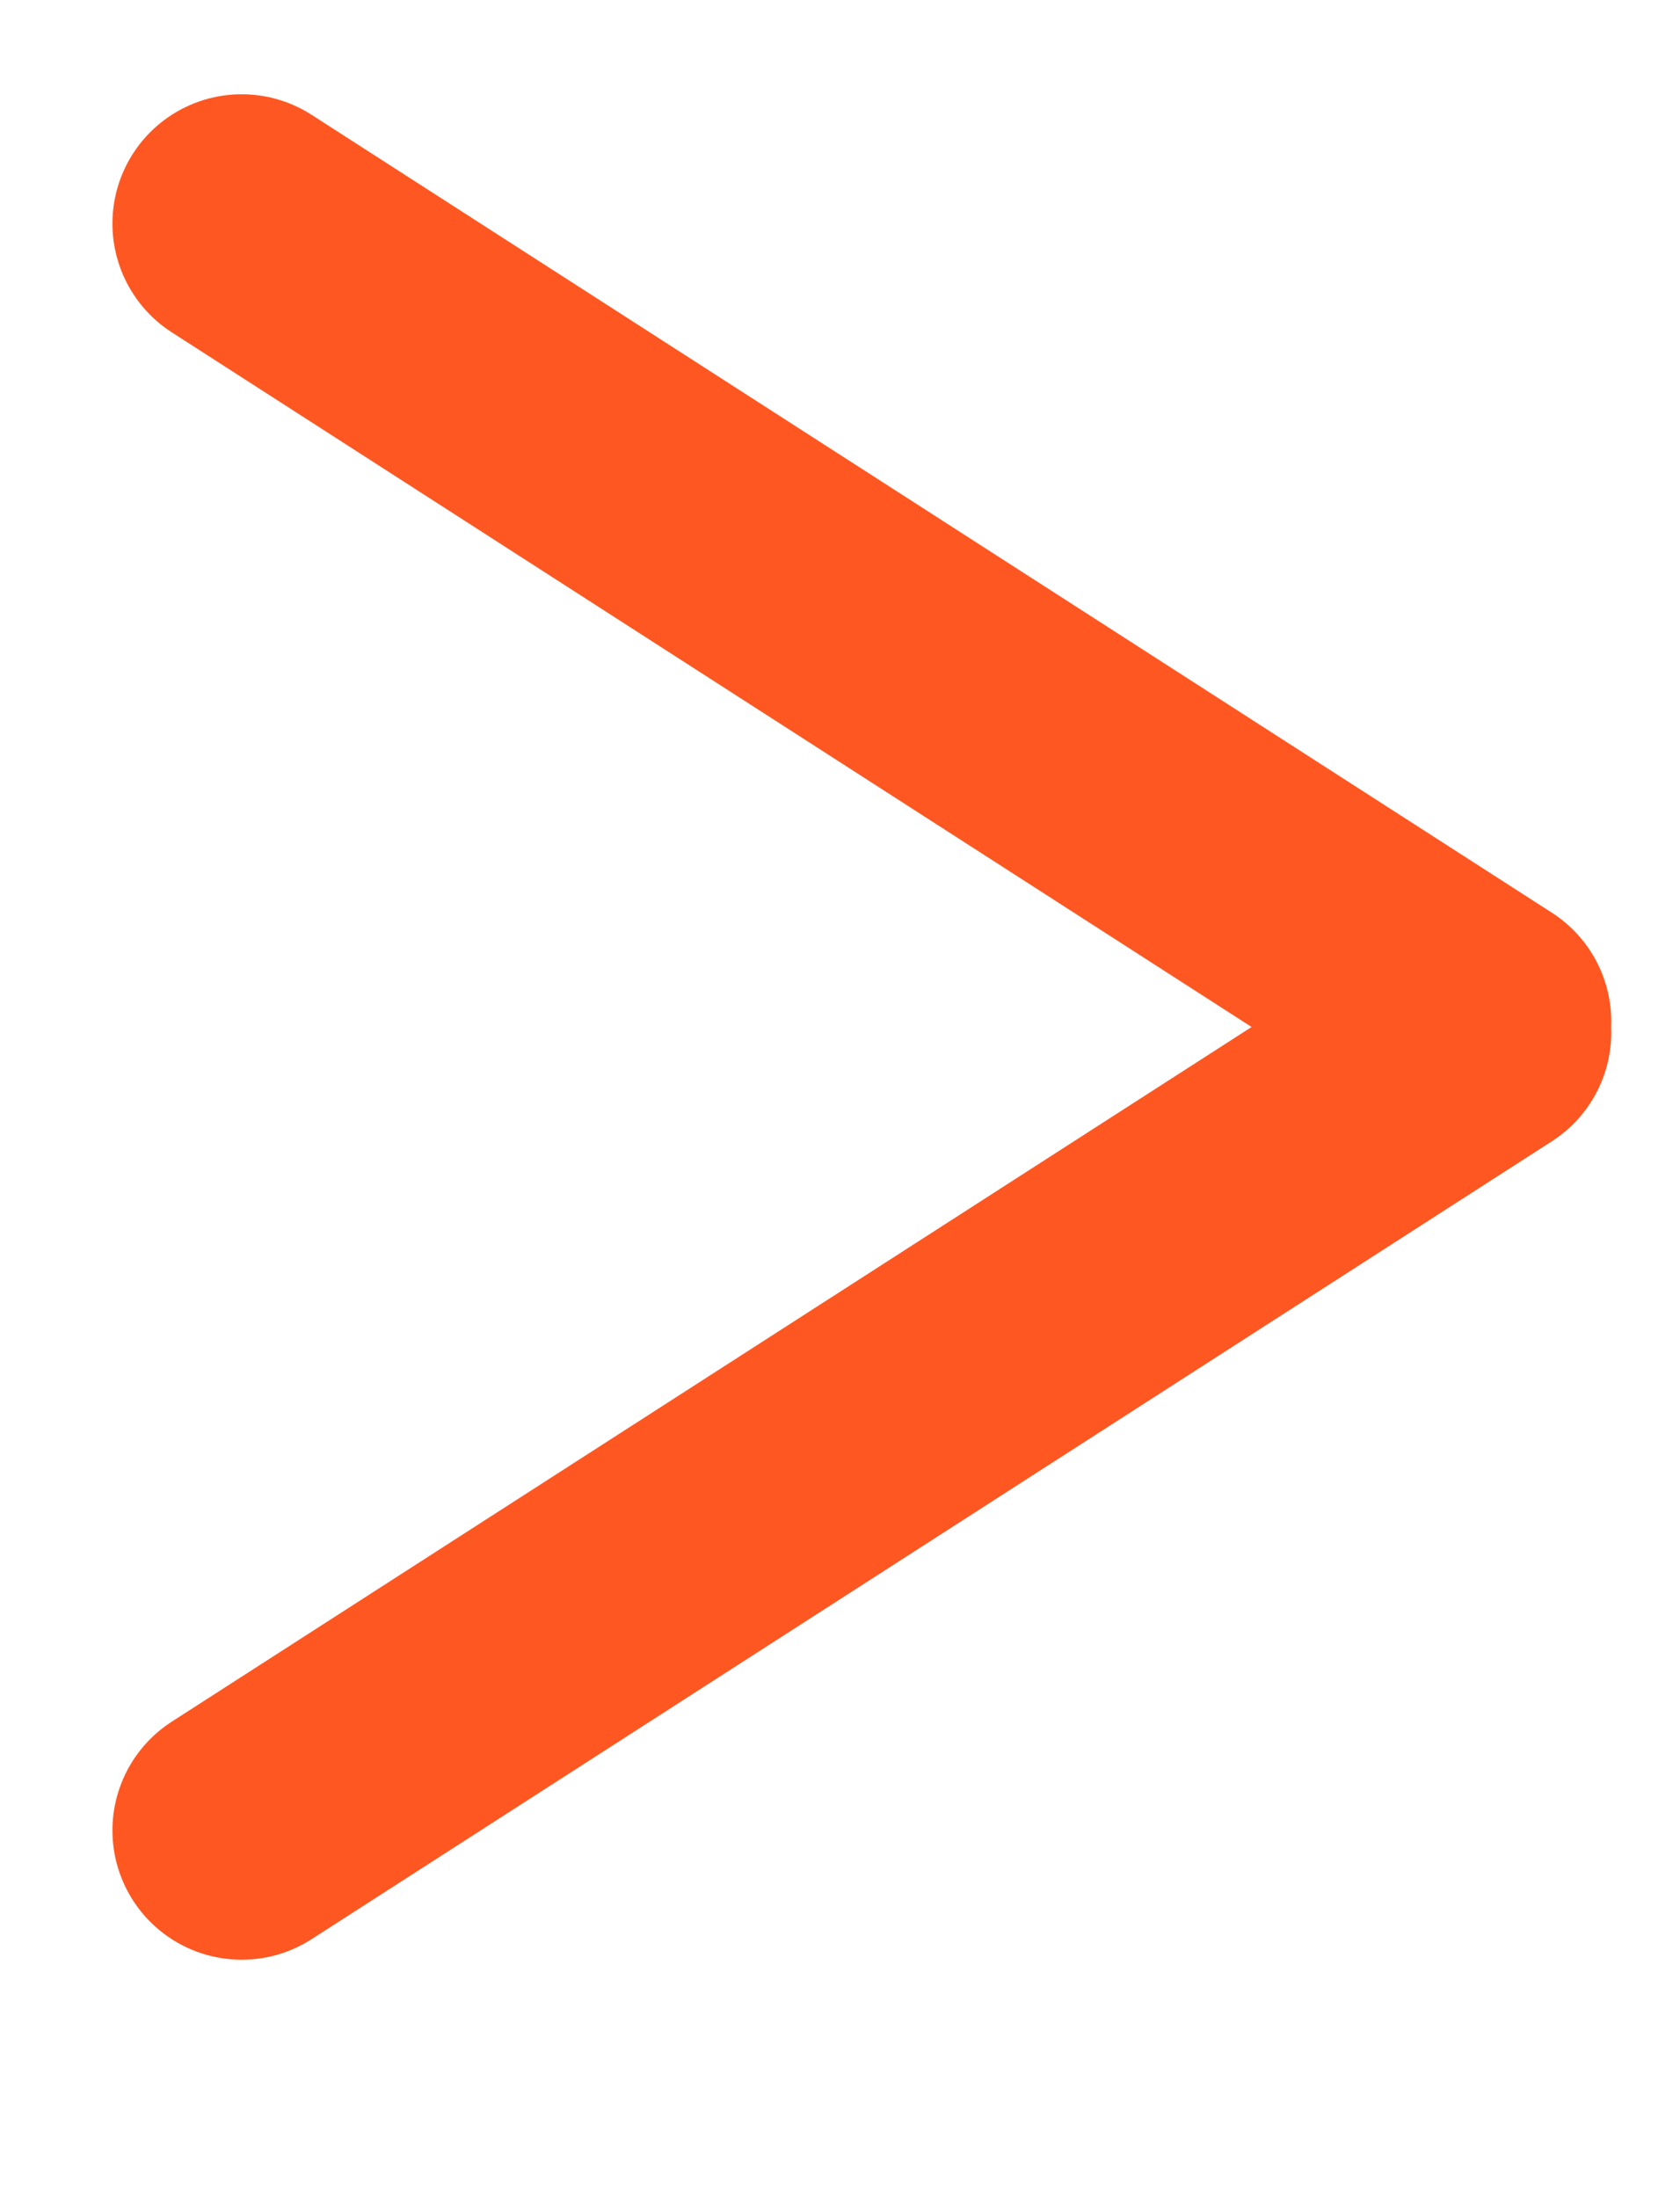
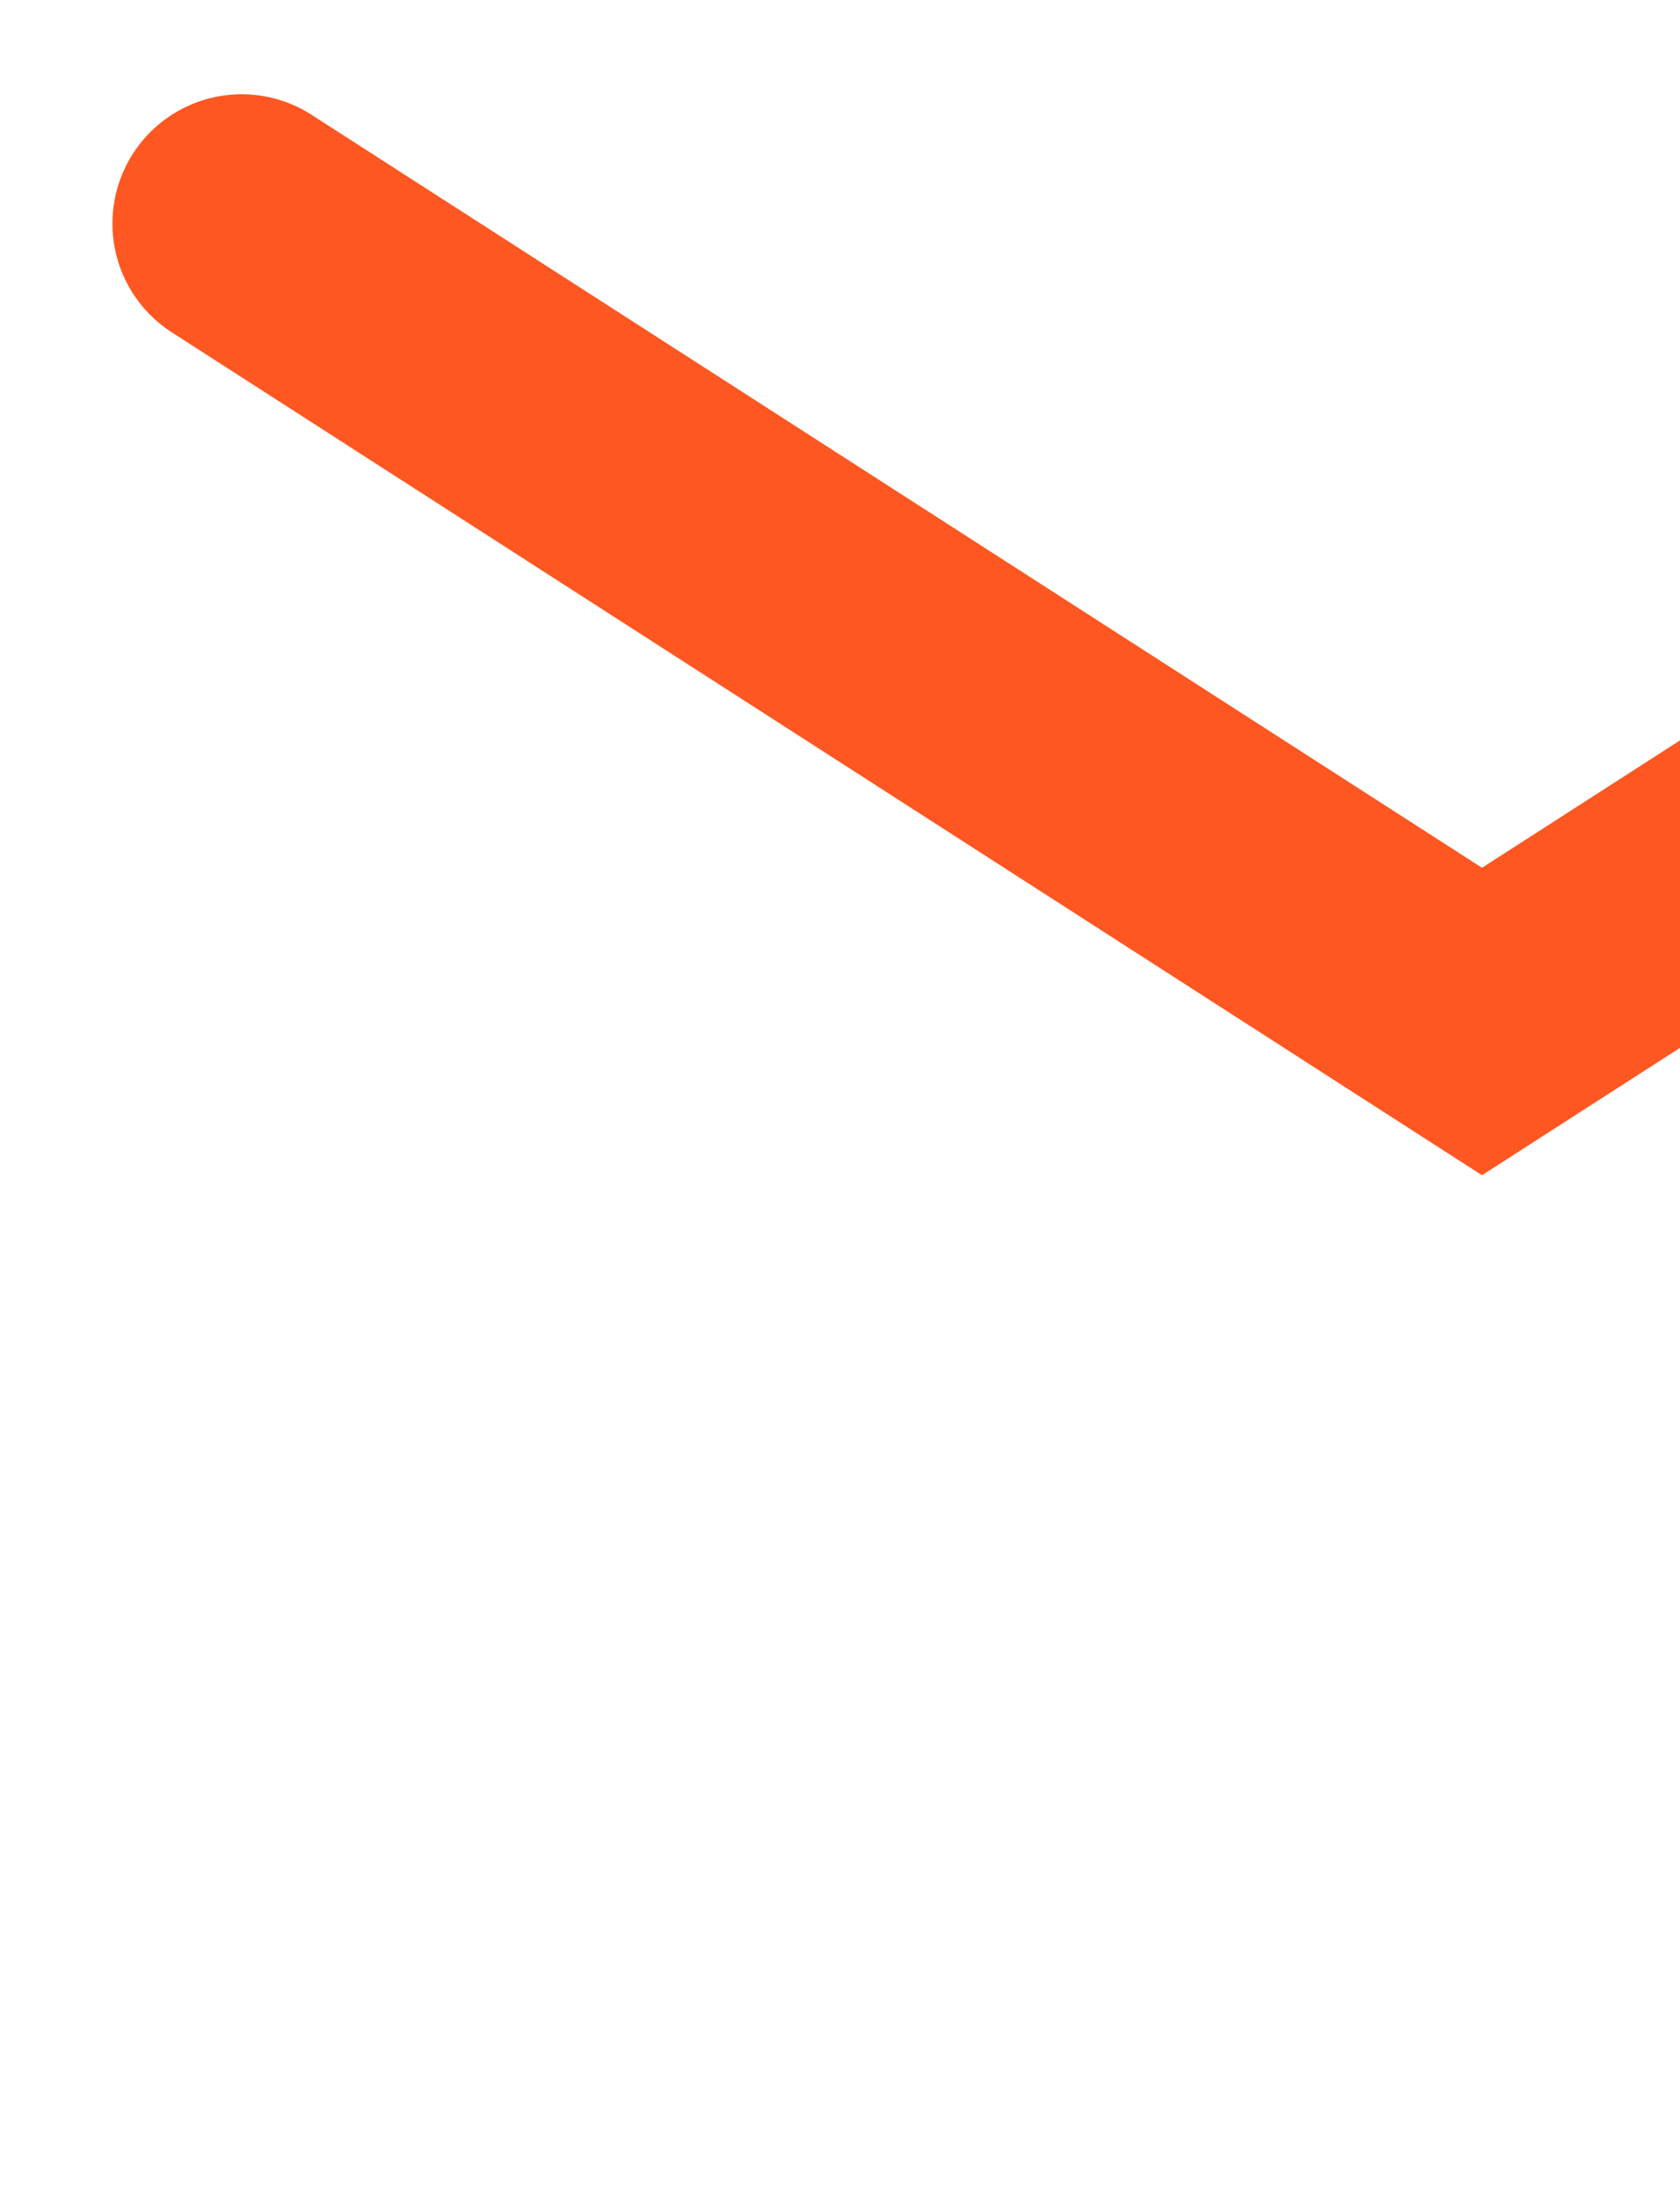
<svg xmlns="http://www.w3.org/2000/svg" width="13" height="17" fill="none">
  <g stroke="#FF5722" stroke-linecap="round" stroke-width="2">
-     <path d="M1.87 1.729 11.468 7.9M1.87 14.156l9.598-6.171" />
+     <path d="M1.87 1.729 11.468 7.9l9.598-6.171" />
  </g>
</svg>